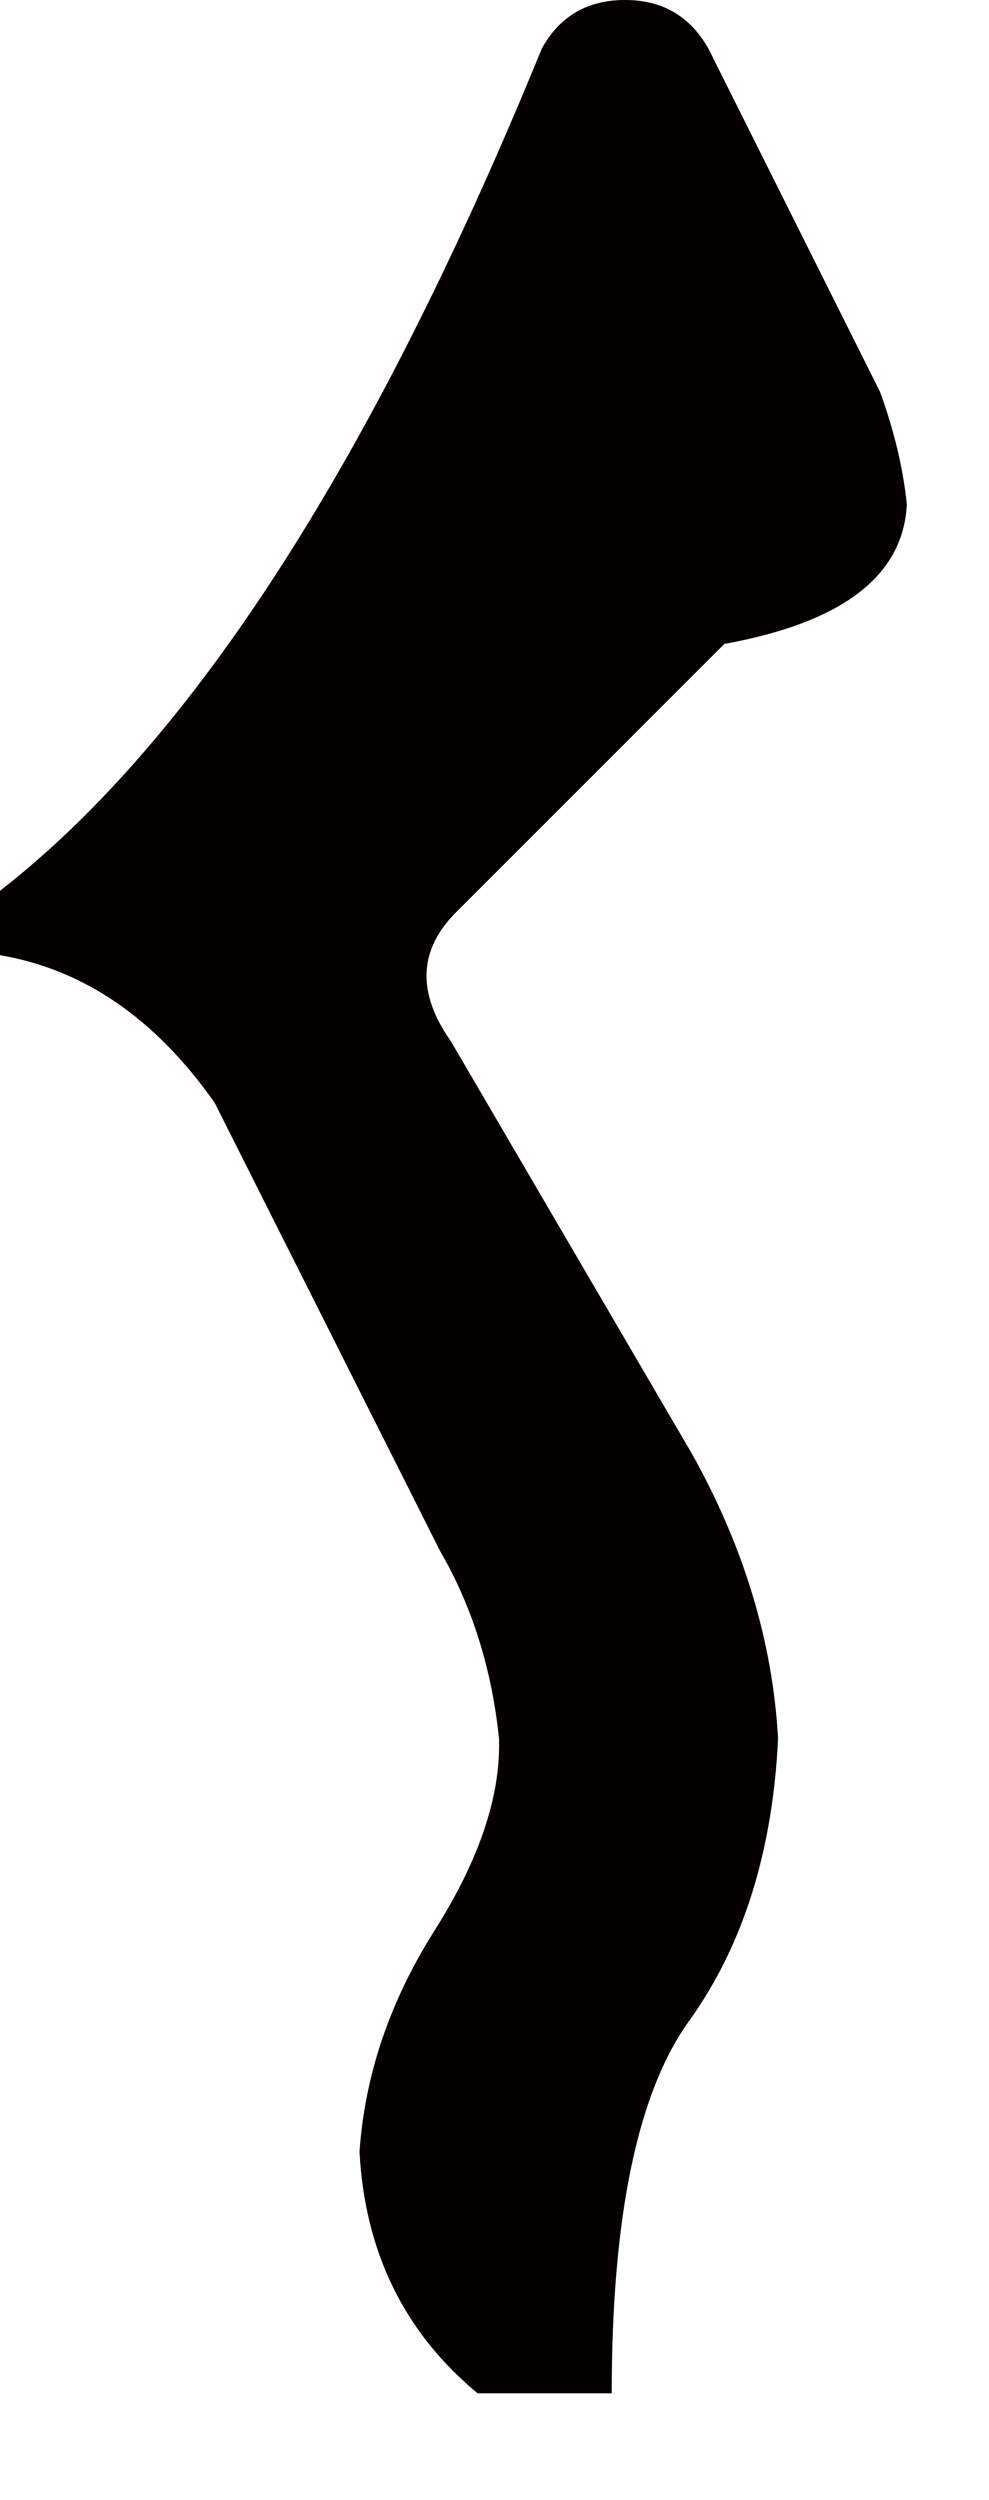
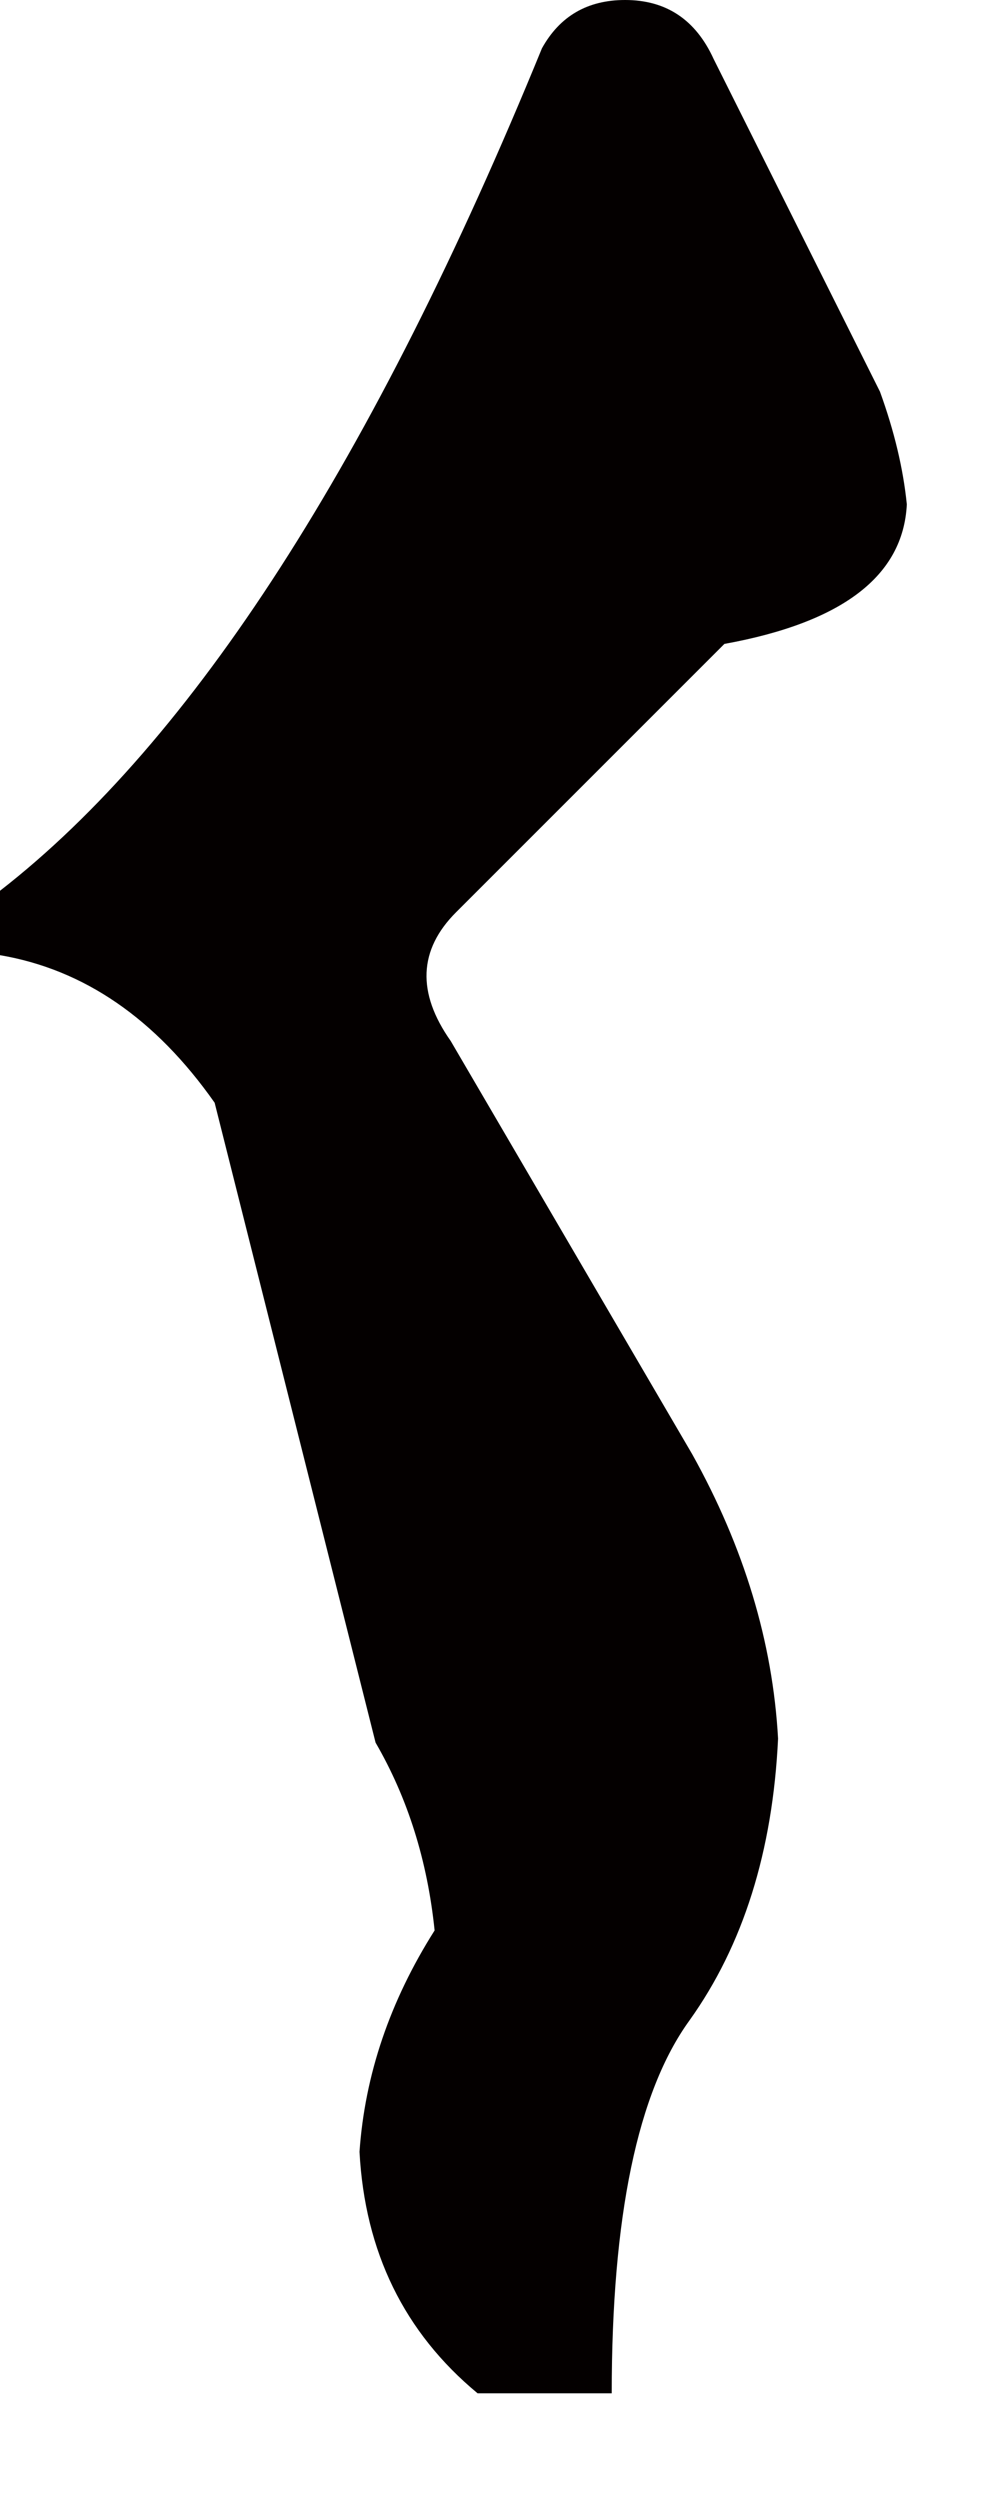
<svg xmlns="http://www.w3.org/2000/svg" version="1.1" id="_1" x="0px" y="0px" width="36px" height="91px">
-   <path fill="#040000" d="M17.383,87.109c-2.67-2.215-4.102-5.145-4.297-8.789c0.195-2.799,1.105-5.484,2.734-8.057  c1.627-2.57,2.409-4.898,2.344-6.982c-0.262-2.539-0.977-4.816-2.149-6.836L7.813,40.137C5.664,37.078,3.059,35.287,0,34.766v-2.344  c7.031-5.469,13.605-15.689,19.727-30.664C20.377,0.586,21.387,0,22.754,0c1.496,0,2.57,0.717,3.223,2.148l6.055,12.109  c0.52,1.434,0.846,2.801,0.977,4.102c-0.131,2.605-2.344,4.297-6.641,5.078l-9.766,9.766c-1.367,1.367-1.434,2.93-0.195,4.688  l8.79,15.039c1.887,3.387,2.93,6.836,3.125,10.352c-0.195,4.102-1.27,7.52-3.223,10.254c-1.889,2.605-2.832,7.129-2.832,13.574  H17.383z" />
+   <path fill="#040000" d="M17.383,87.109c-2.67-2.215-4.102-5.145-4.297-8.789c0.195-2.799,1.105-5.484,2.734-8.057  c-0.262-2.539-0.977-4.816-2.149-6.836L7.813,40.137C5.664,37.078,3.059,35.287,0,34.766v-2.344  c7.031-5.469,13.605-15.689,19.727-30.664C20.377,0.586,21.387,0,22.754,0c1.496,0,2.57,0.717,3.223,2.148l6.055,12.109  c0.52,1.434,0.846,2.801,0.977,4.102c-0.131,2.605-2.344,4.297-6.641,5.078l-9.766,9.766c-1.367,1.367-1.434,2.93-0.195,4.688  l8.79,15.039c1.887,3.387,2.93,6.836,3.125,10.352c-0.195,4.102-1.27,7.52-3.223,10.254c-1.889,2.605-2.832,7.129-2.832,13.574  H17.383z" />
</svg>